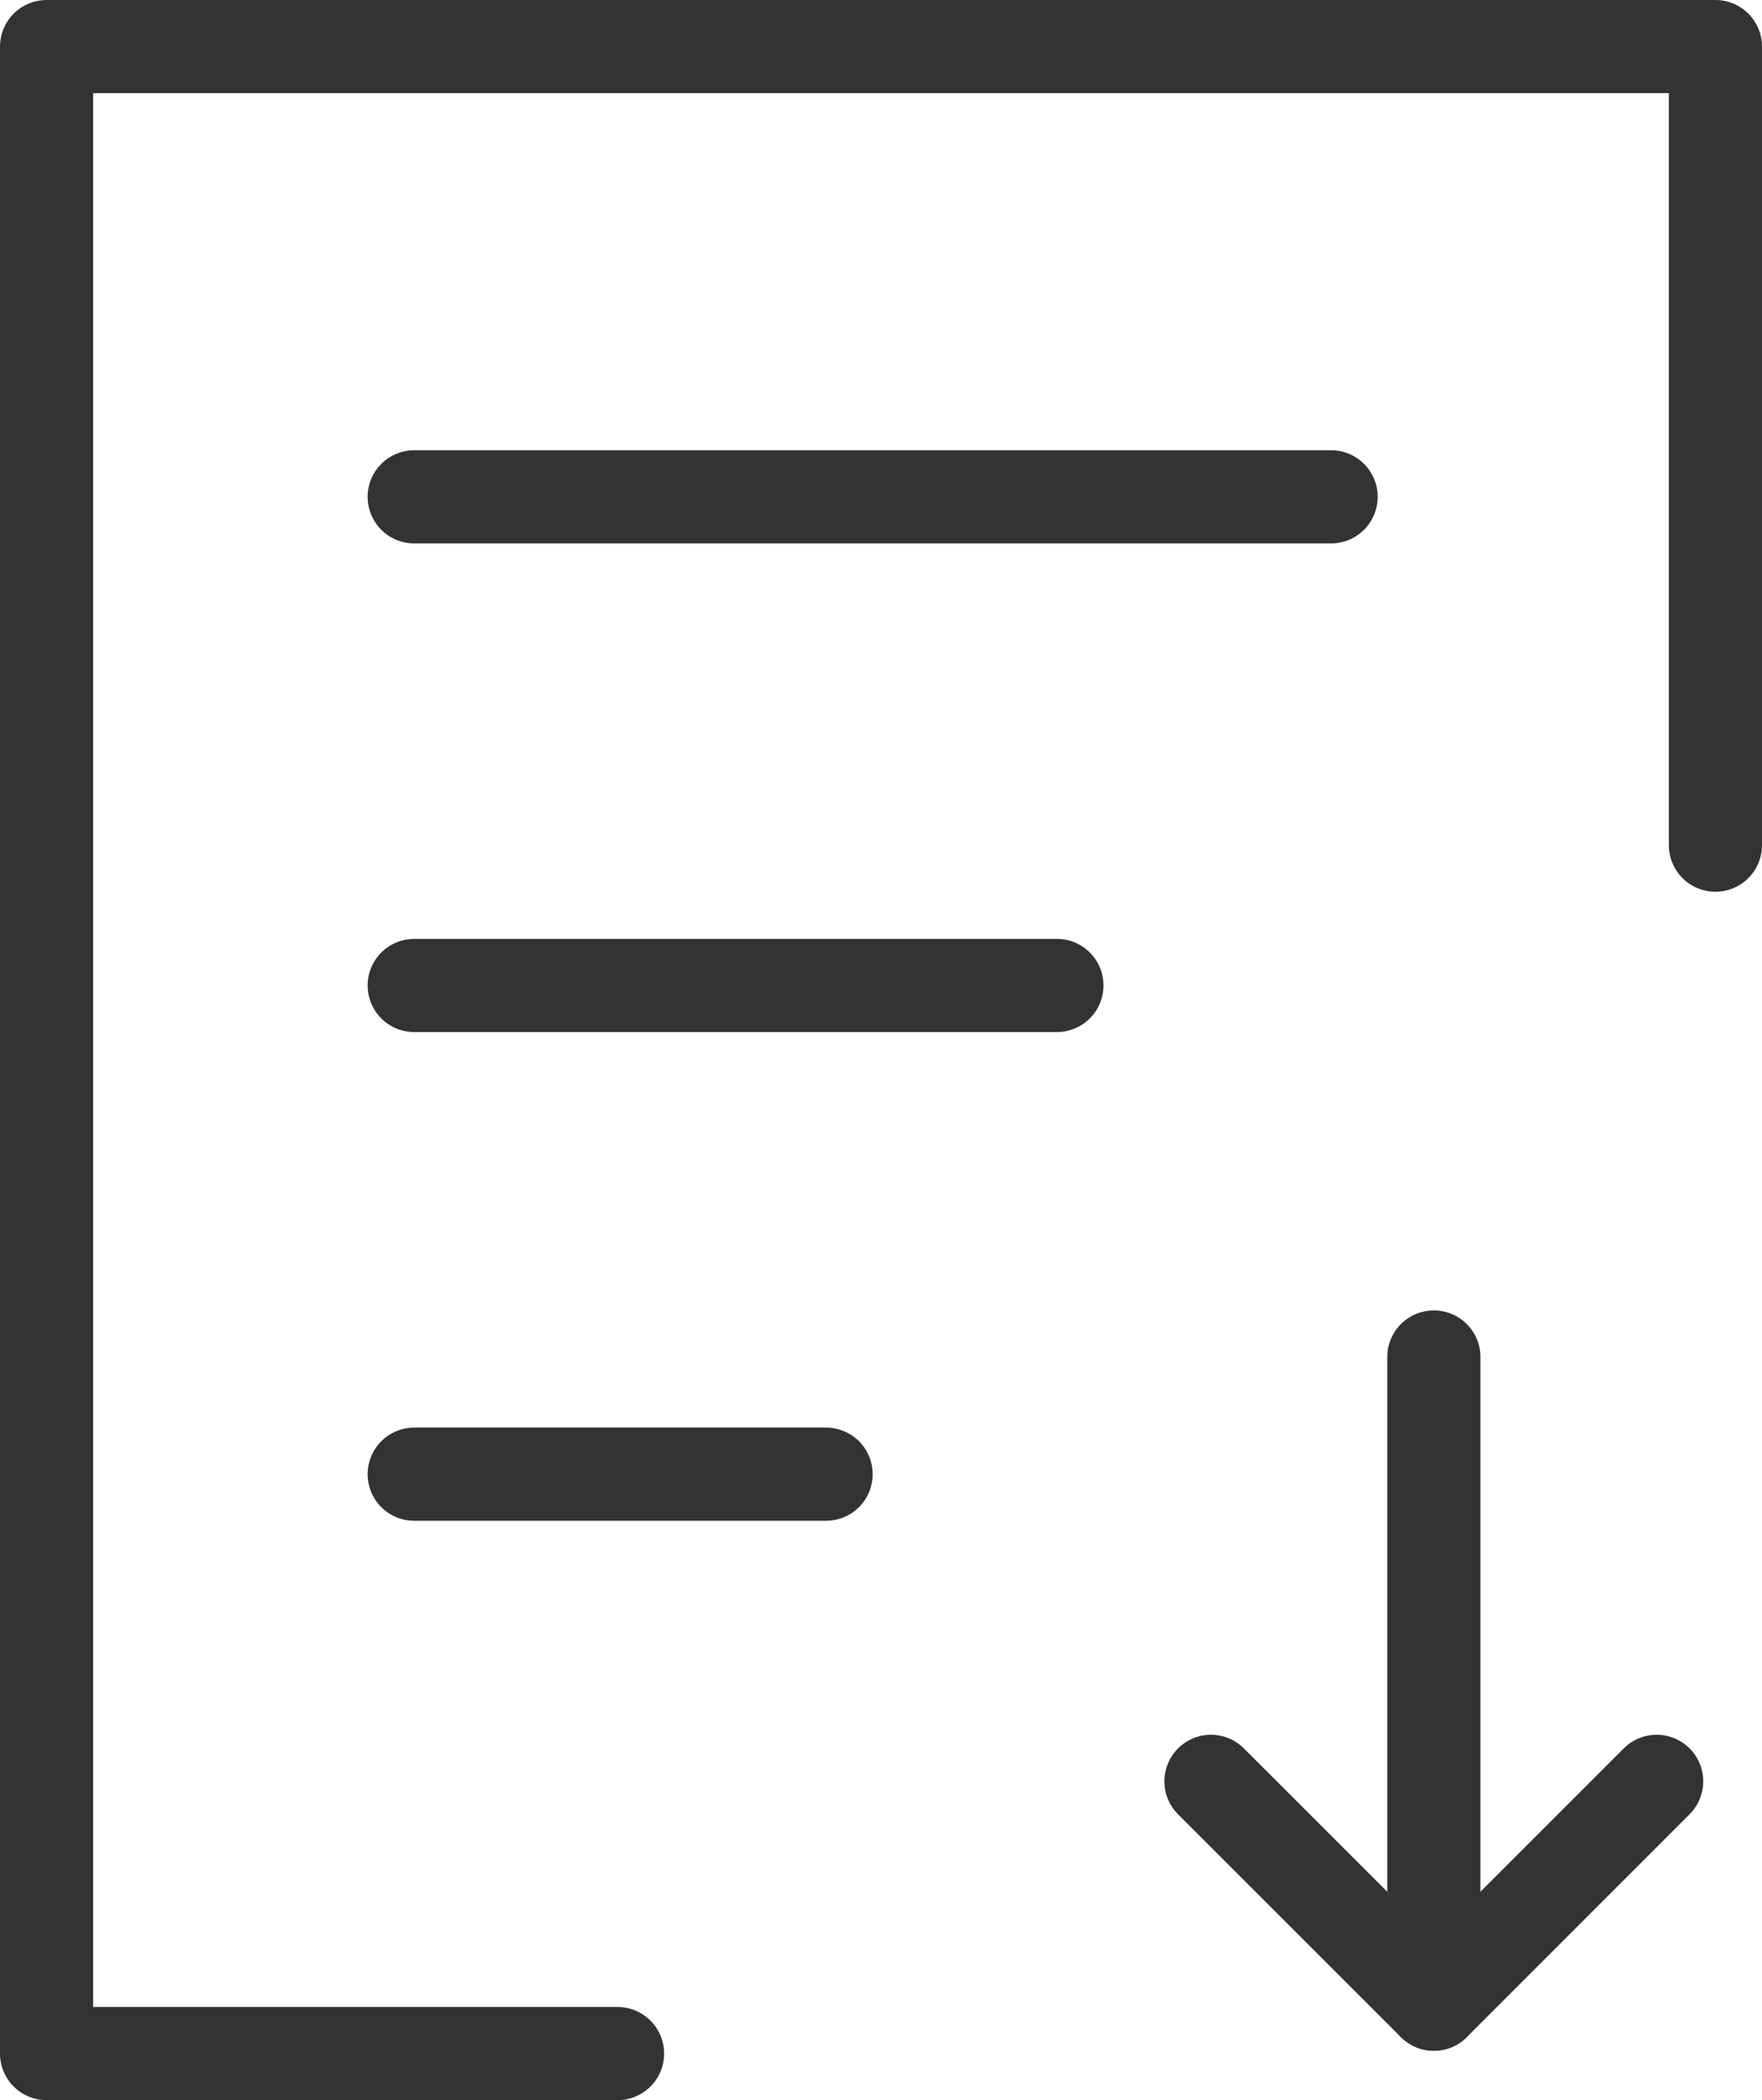
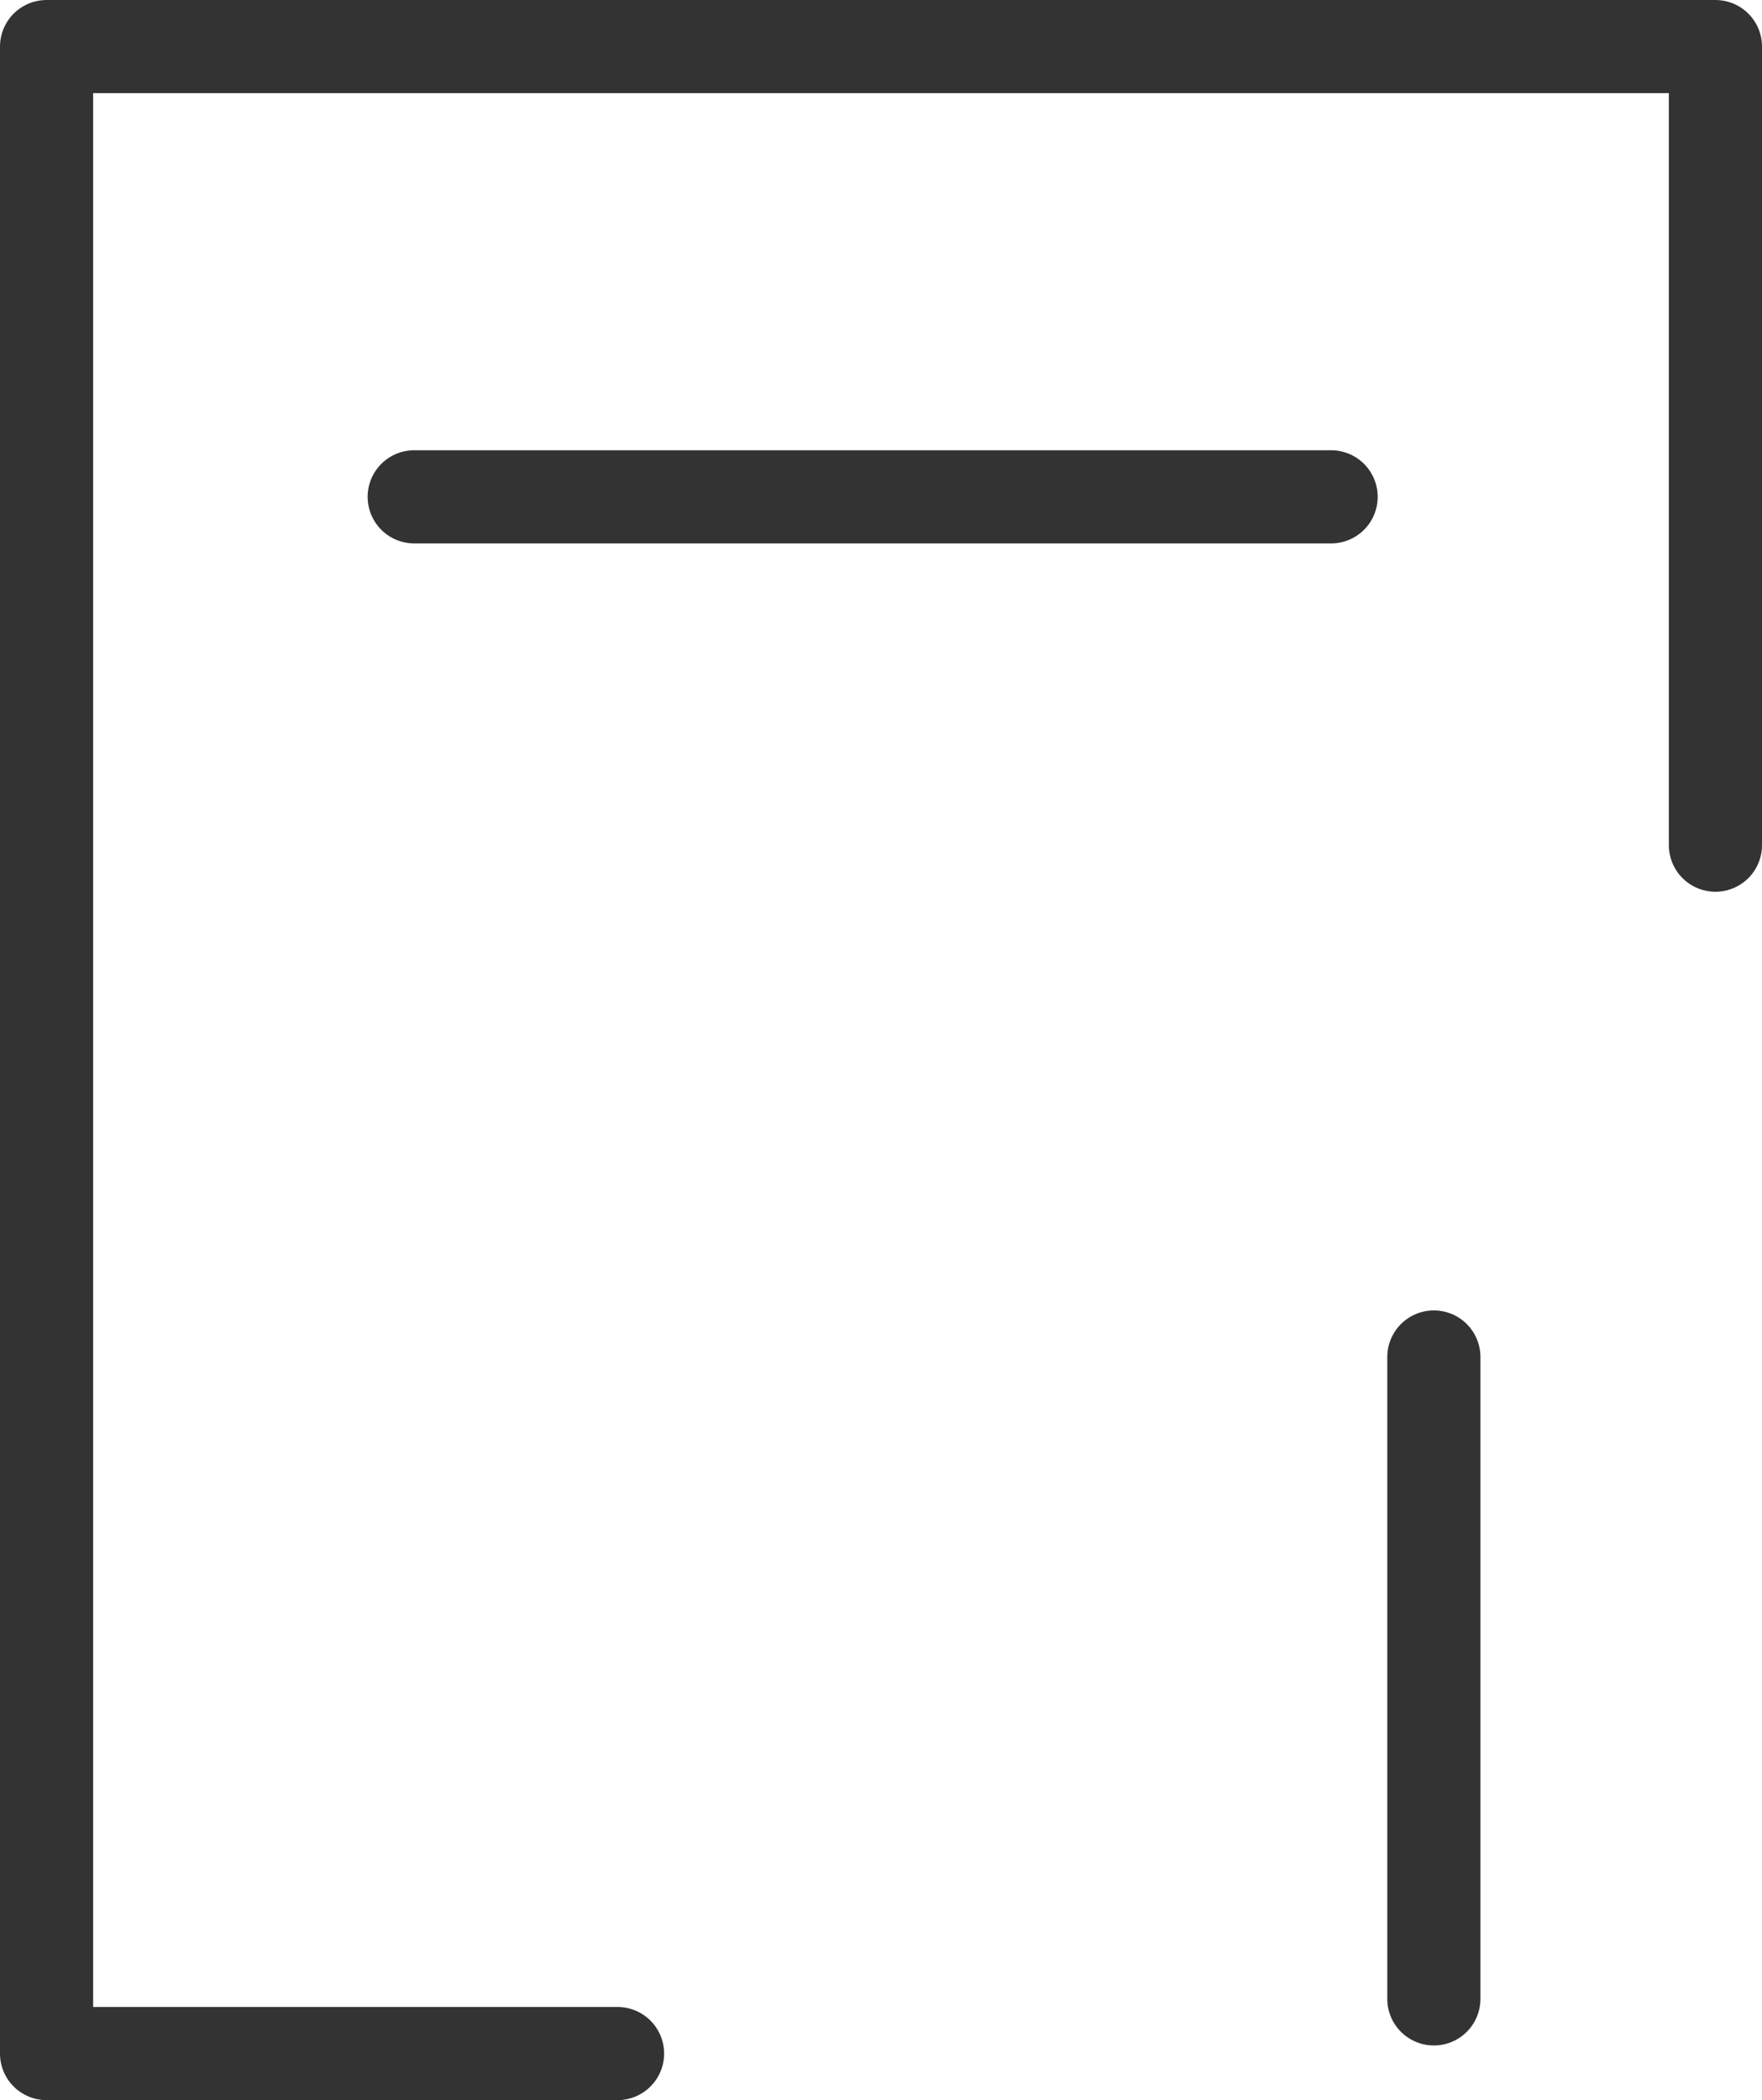
<svg xmlns="http://www.w3.org/2000/svg" viewBox="0 0 18.917 22.543">
  <defs>
    <style>.cls-1,.cls-3{fill:none;}.cls-2{clip-path:url(#clip-path);}.cls-3{stroke:#333;stroke-linecap:round;stroke-linejoin:round;}</style>
    <clipPath id="clip-path" transform="translate(-9.541 -7.729)">
      <rect class="cls-1" width="38" height="38" />
    </clipPath>
  </defs>
  <title>资源 3</title>
  <g id="图层_2" data-name="图层 2">
    <g id="图层_1-2" data-name="图层 1">
      <g class="cls-2">
        <line class="cls-3" x1="15.394" y1="14.566" x2="15.394" y2="21.456" />
-         <line class="cls-3" x1="17.786" y1="19.121" x2="15.394" y2="21.513" />
-         <line class="cls-3" x1="13.001" y1="19.121" x2="15.394" y2="21.513" />
        <polyline class="cls-3" points="6.63 22.043 0.5 22.043 0.5 0.5 18.417 0.5 18.417 9.072" />
        <line class="cls-3" x1="4.447" y1="5.333" x2="14.291" y2="5.333" />
-         <line class="cls-3" x1="4.447" y1="10.578" x2="11.347" y2="10.578" />
-         <line class="cls-3" x1="4.447" y1="15.824" x2="8.869" y2="15.824" />
      </g>
    </g>
  </g>
</svg>